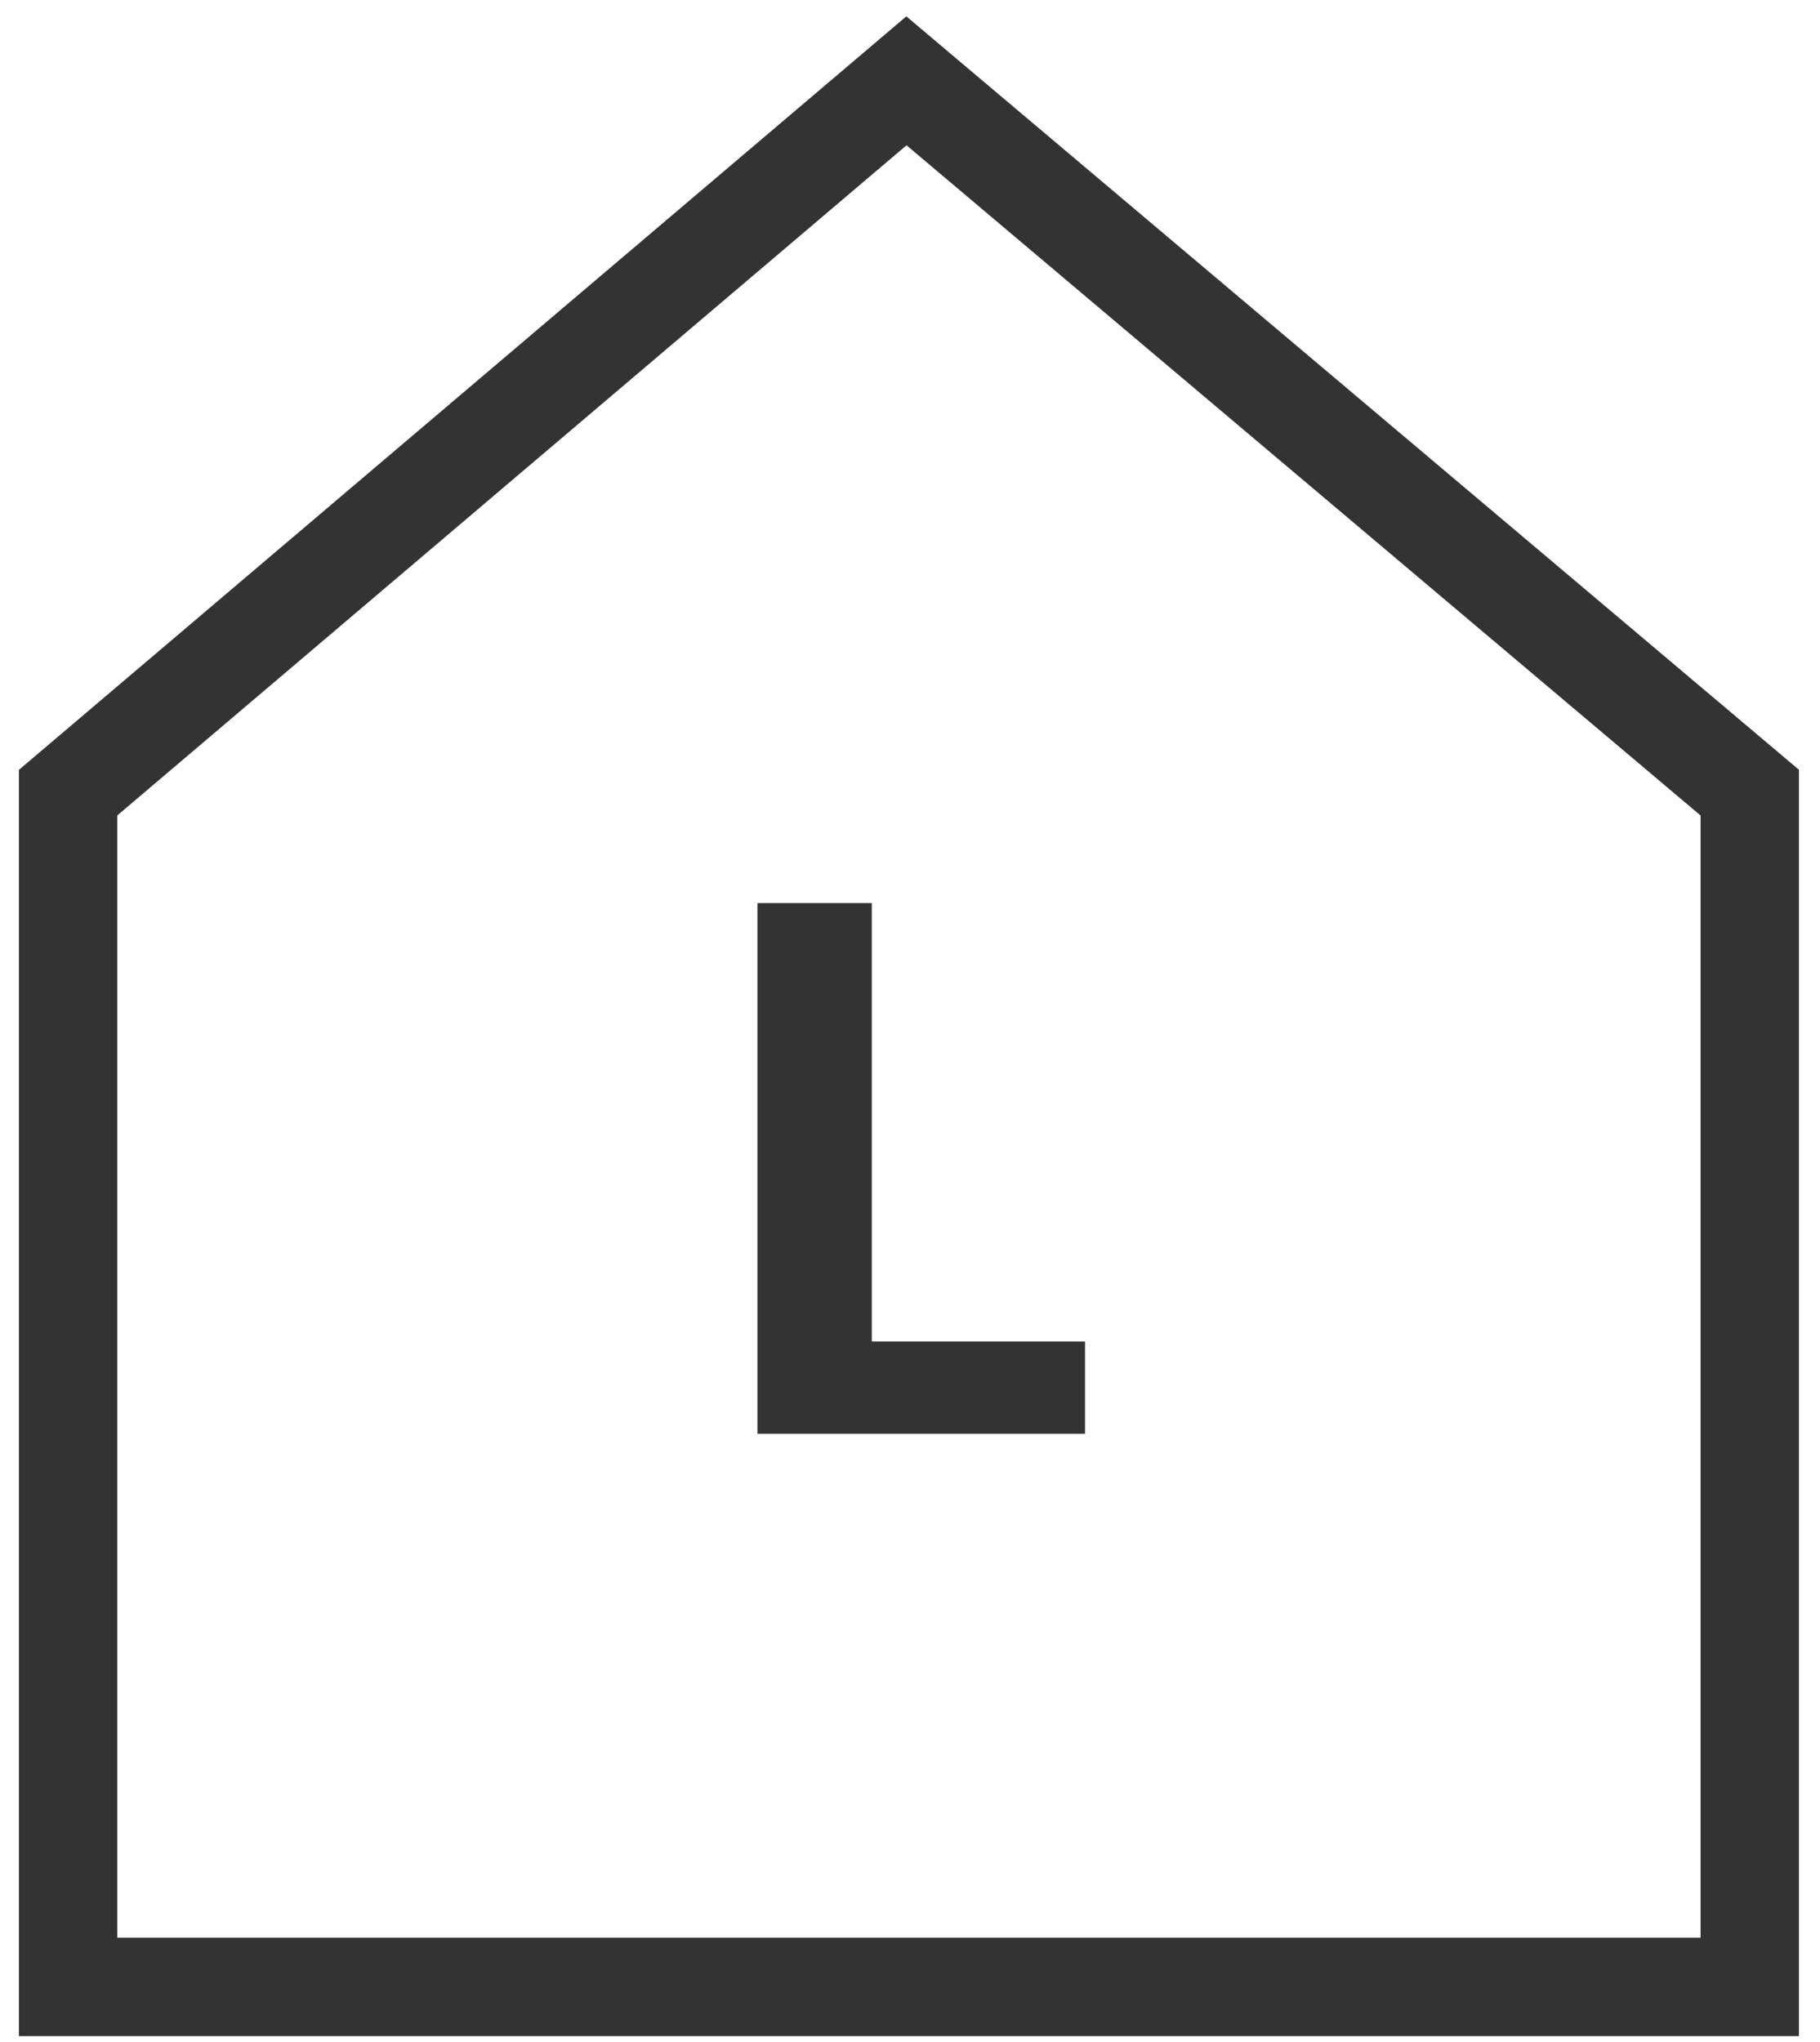
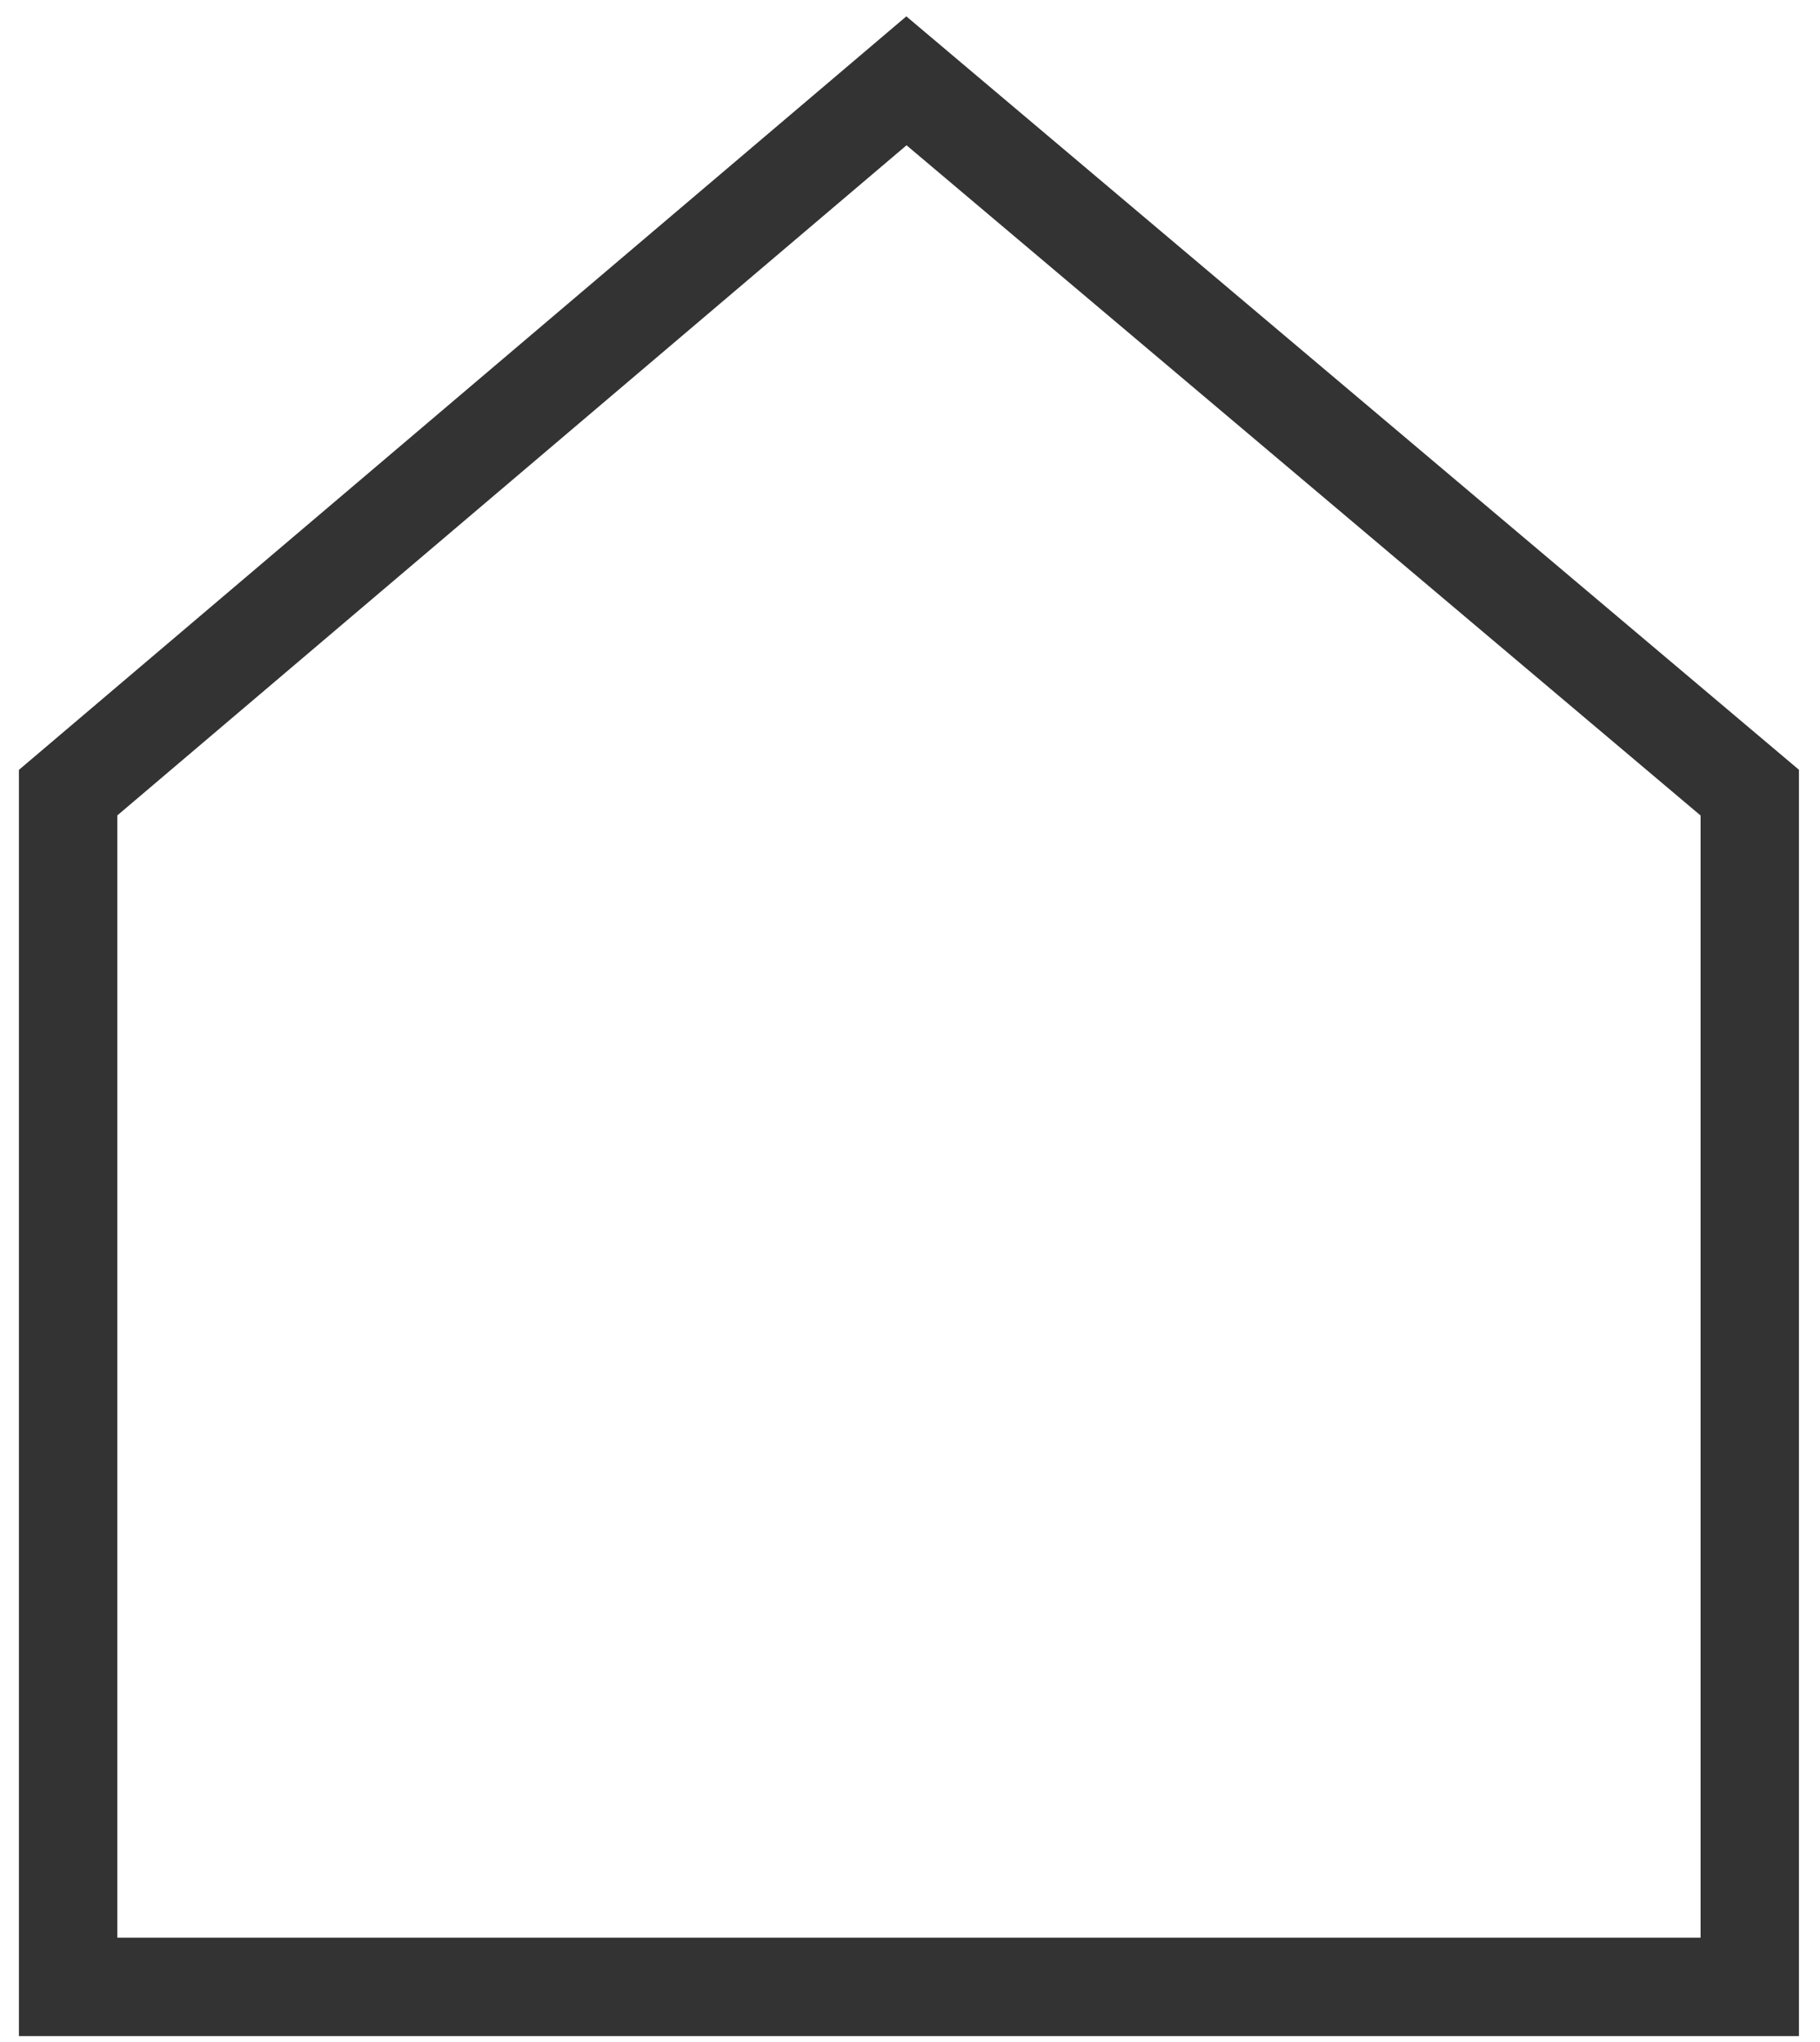
<svg xmlns="http://www.w3.org/2000/svg" width="74" height="83" viewBox="0 0 74 83" fill="none">
  <path d="M71.144 80.757V32.217L36.855 3.285L2.77 32.217V80.757H71.144Z" stroke="#333333" stroke-width="4" />
-   <path d="M30.797 58.277V36.707H35.447V54.527H44.117V58.277H30.797Z" fill="#333333" />
</svg>